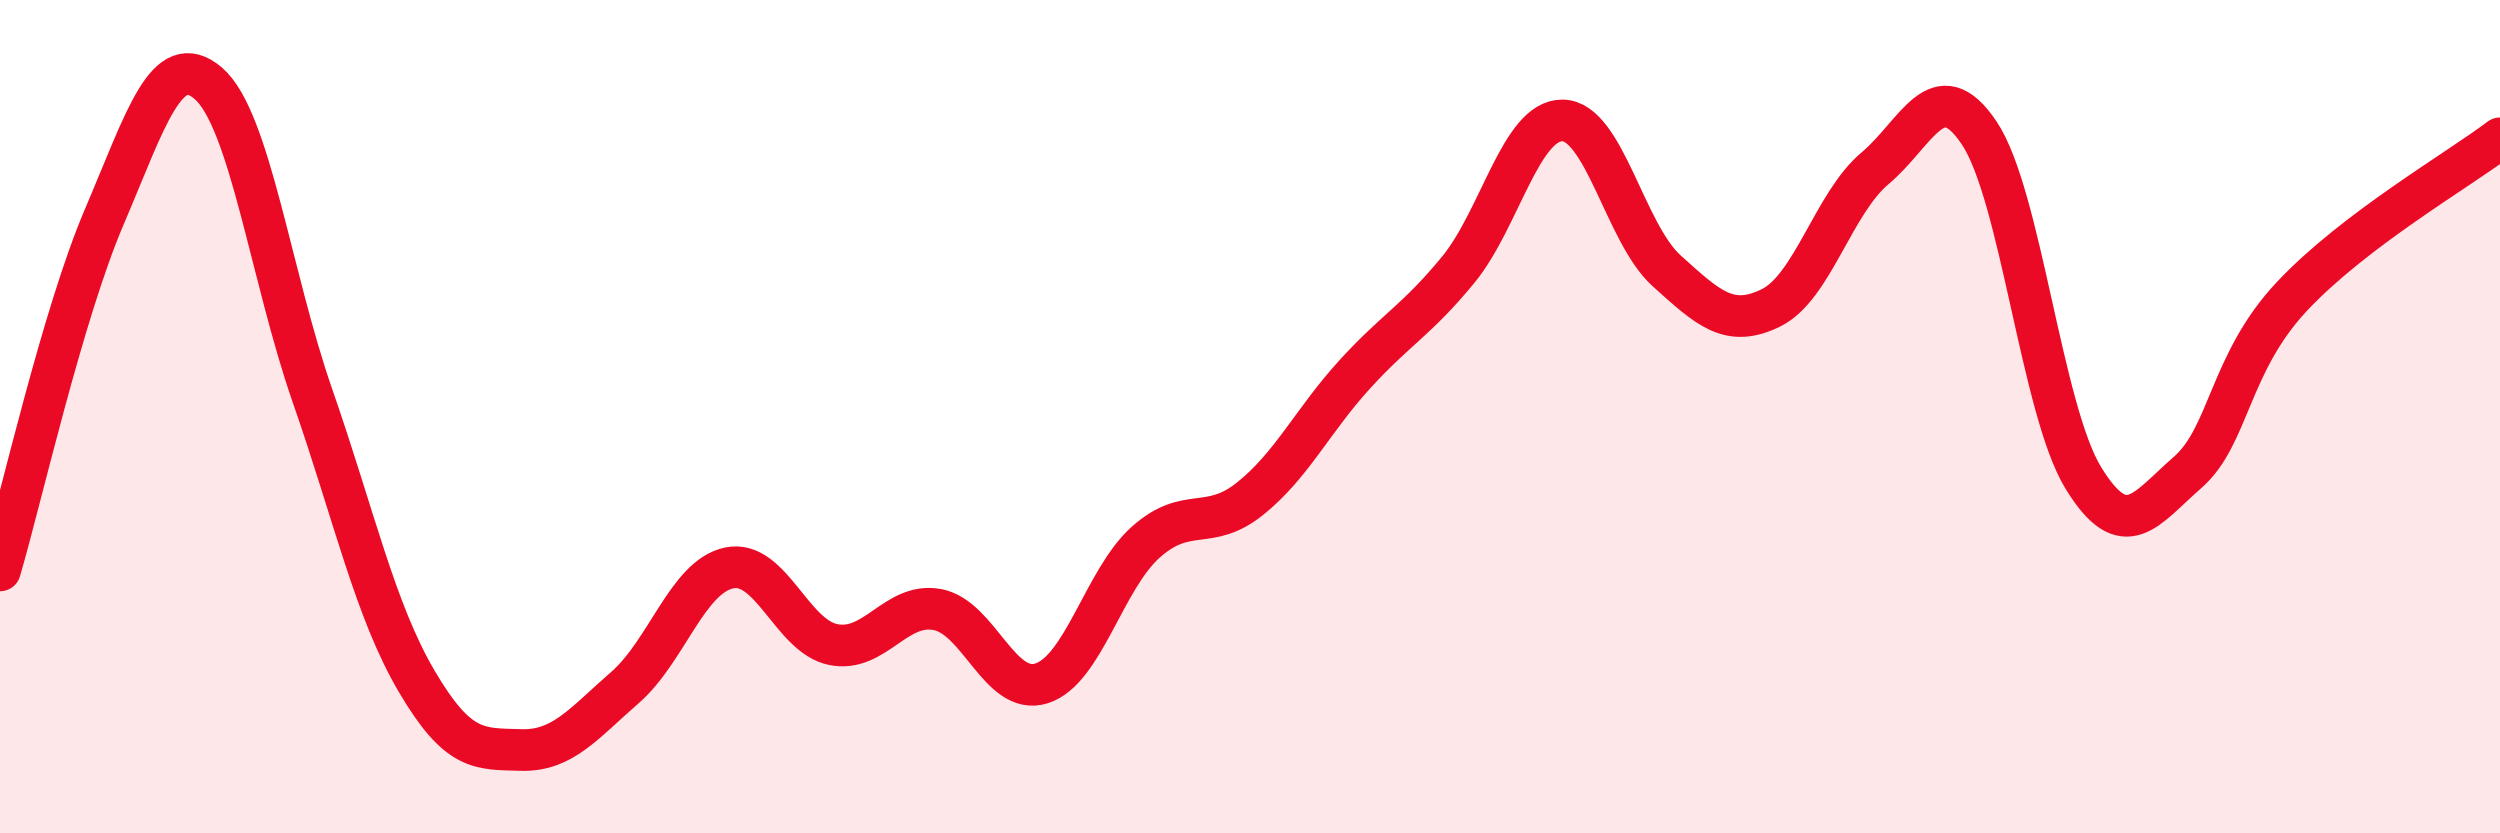
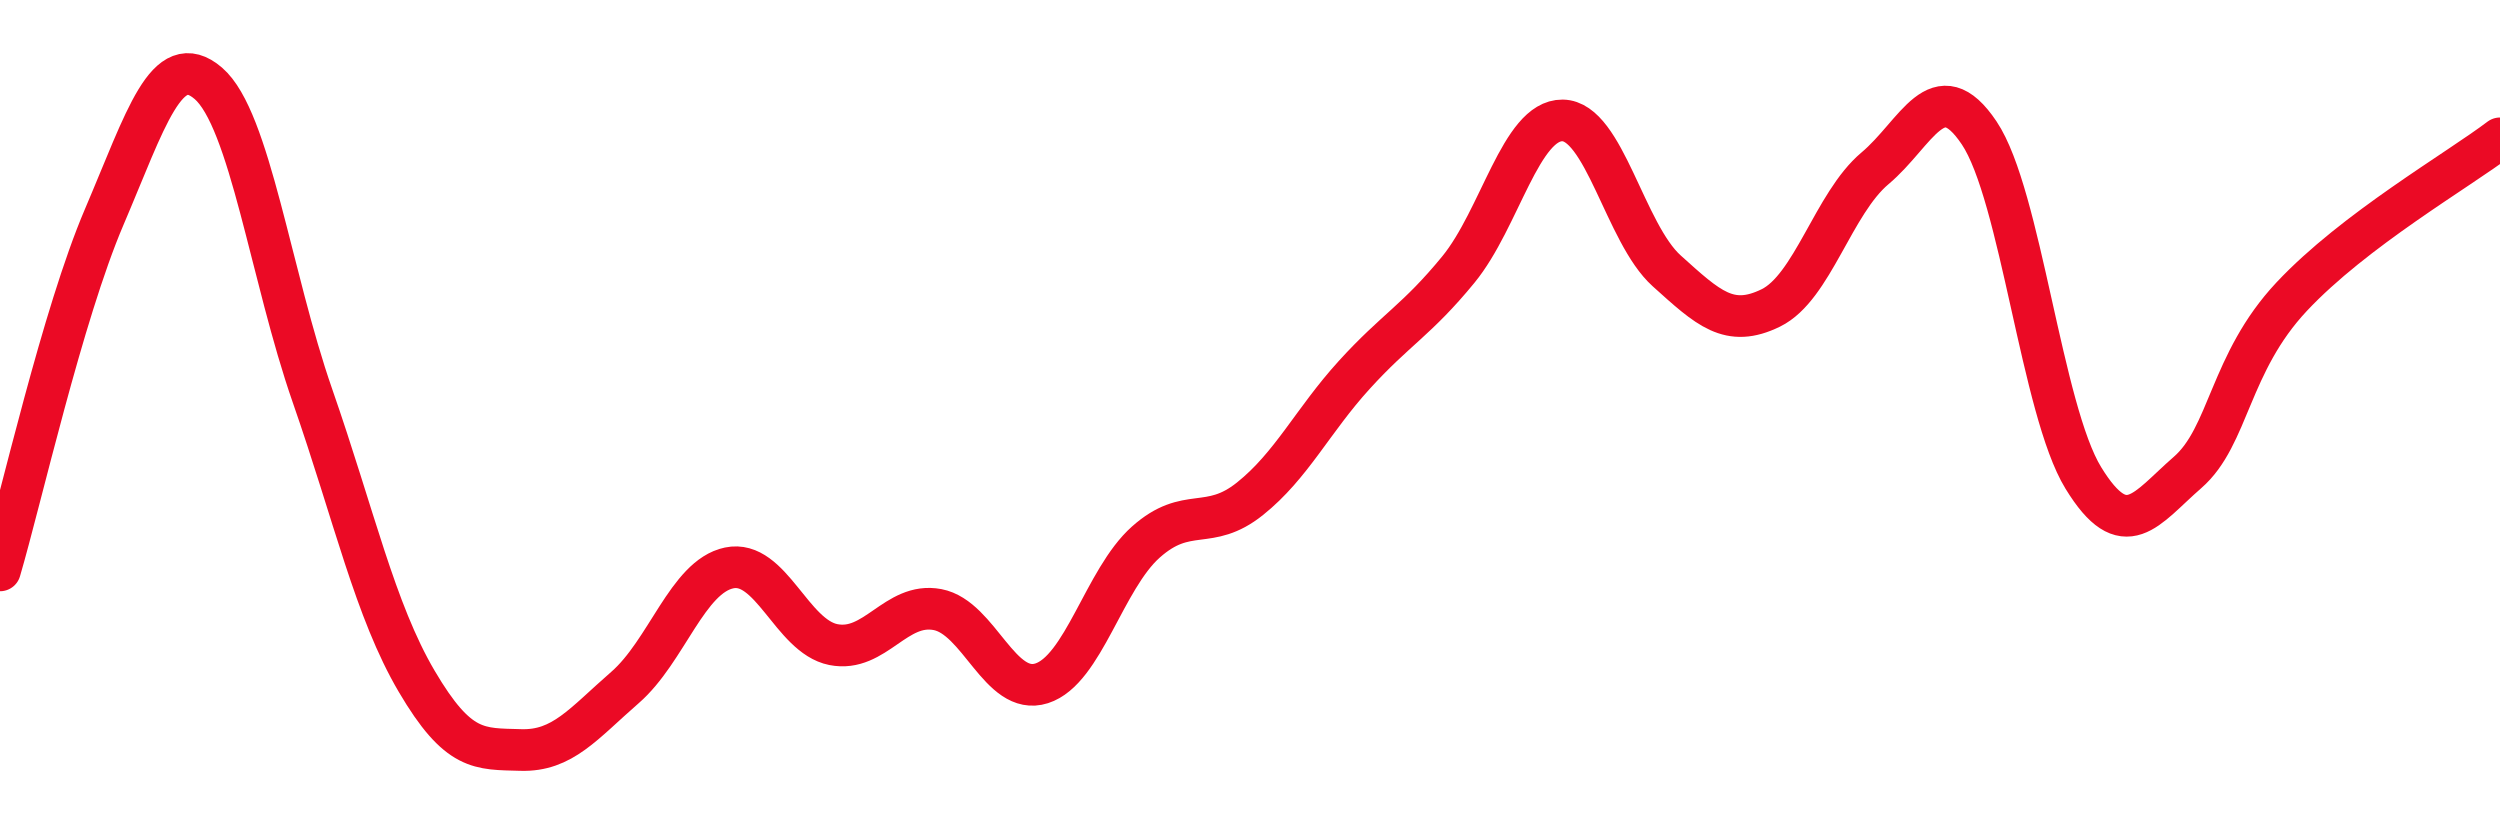
<svg xmlns="http://www.w3.org/2000/svg" width="60" height="20" viewBox="0 0 60 20">
-   <path d="M 0,13.69 C 0.5,11.99 1.5,7.55 2.5,5.21 C 3.5,2.87 4,1.14 5,2 C 6,2.86 6.5,6.63 7.5,9.5 C 8.5,12.37 9,14.65 10,16.35 C 11,18.05 11.5,17.97 12.5,18 C 13.5,18.03 14,17.37 15,16.5 C 16,15.63 16.5,13.84 17.5,13.63 C 18.5,13.42 19,15.27 20,15.47 C 21,15.67 21.5,14.44 22.5,14.63 C 23.5,14.82 24,16.72 25,16.4 C 26,16.08 26.5,13.9 27.5,13.01 C 28.5,12.12 29,12.77 30,11.97 C 31,11.17 31.5,10.1 32.5,9 C 33.5,7.9 34,7.69 35,6.47 C 36,5.25 36.5,2.88 37.5,2.89 C 38.5,2.9 39,5.6 40,6.5 C 41,7.4 41.5,7.88 42.5,7.39 C 43.5,6.9 44,4.88 45,4.04 C 46,3.2 46.5,1.7 47.5,3.19 C 48.5,4.68 49,9.84 50,11.47 C 51,13.1 51.5,12.21 52.5,11.34 C 53.5,10.47 53.5,8.72 55,7.12 C 56.5,5.52 59,4.08 60,3.32L60 20L0 20Z" fill="#EB0A25" opacity="0.1" stroke-linecap="round" stroke-linejoin="round" />
  <path d="M 0,13.69 C 0.5,11.99 1.5,7.55 2.5,5.21 C 3.5,2.87 4,1.14 5,2 C 6,2.86 6.5,6.63 7.5,9.5 C 8.5,12.37 9,14.65 10,16.35 C 11,18.05 11.5,17.97 12.5,18 C 13.5,18.03 14,17.37 15,16.5 C 16,15.63 16.5,13.84 17.5,13.63 C 18.5,13.42 19,15.27 20,15.47 C 21,15.67 21.5,14.44 22.5,14.63 C 23.5,14.82 24,16.72 25,16.4 C 26,16.08 26.5,13.9 27.5,13.01 C 28.5,12.12 29,12.77 30,11.97 C 31,11.17 31.5,10.1 32.5,9 C 33.5,7.9 34,7.69 35,6.47 C 36,5.25 36.5,2.88 37.5,2.89 C 38.5,2.9 39,5.6 40,6.5 C 41,7.4 41.5,7.88 42.5,7.39 C 43.5,6.9 44,4.88 45,4.04 C 46,3.2 46.5,1.7 47.5,3.19 C 48.5,4.68 49,9.84 50,11.47 C 51,13.1 51.5,12.21 52.5,11.34 C 53.5,10.47 53.5,8.72 55,7.12 C 56.5,5.52 59,4.08 60,3.32" stroke="#EB0A25" stroke-width="1" fill="none" stroke-linecap="round" stroke-linejoin="round" />
</svg>